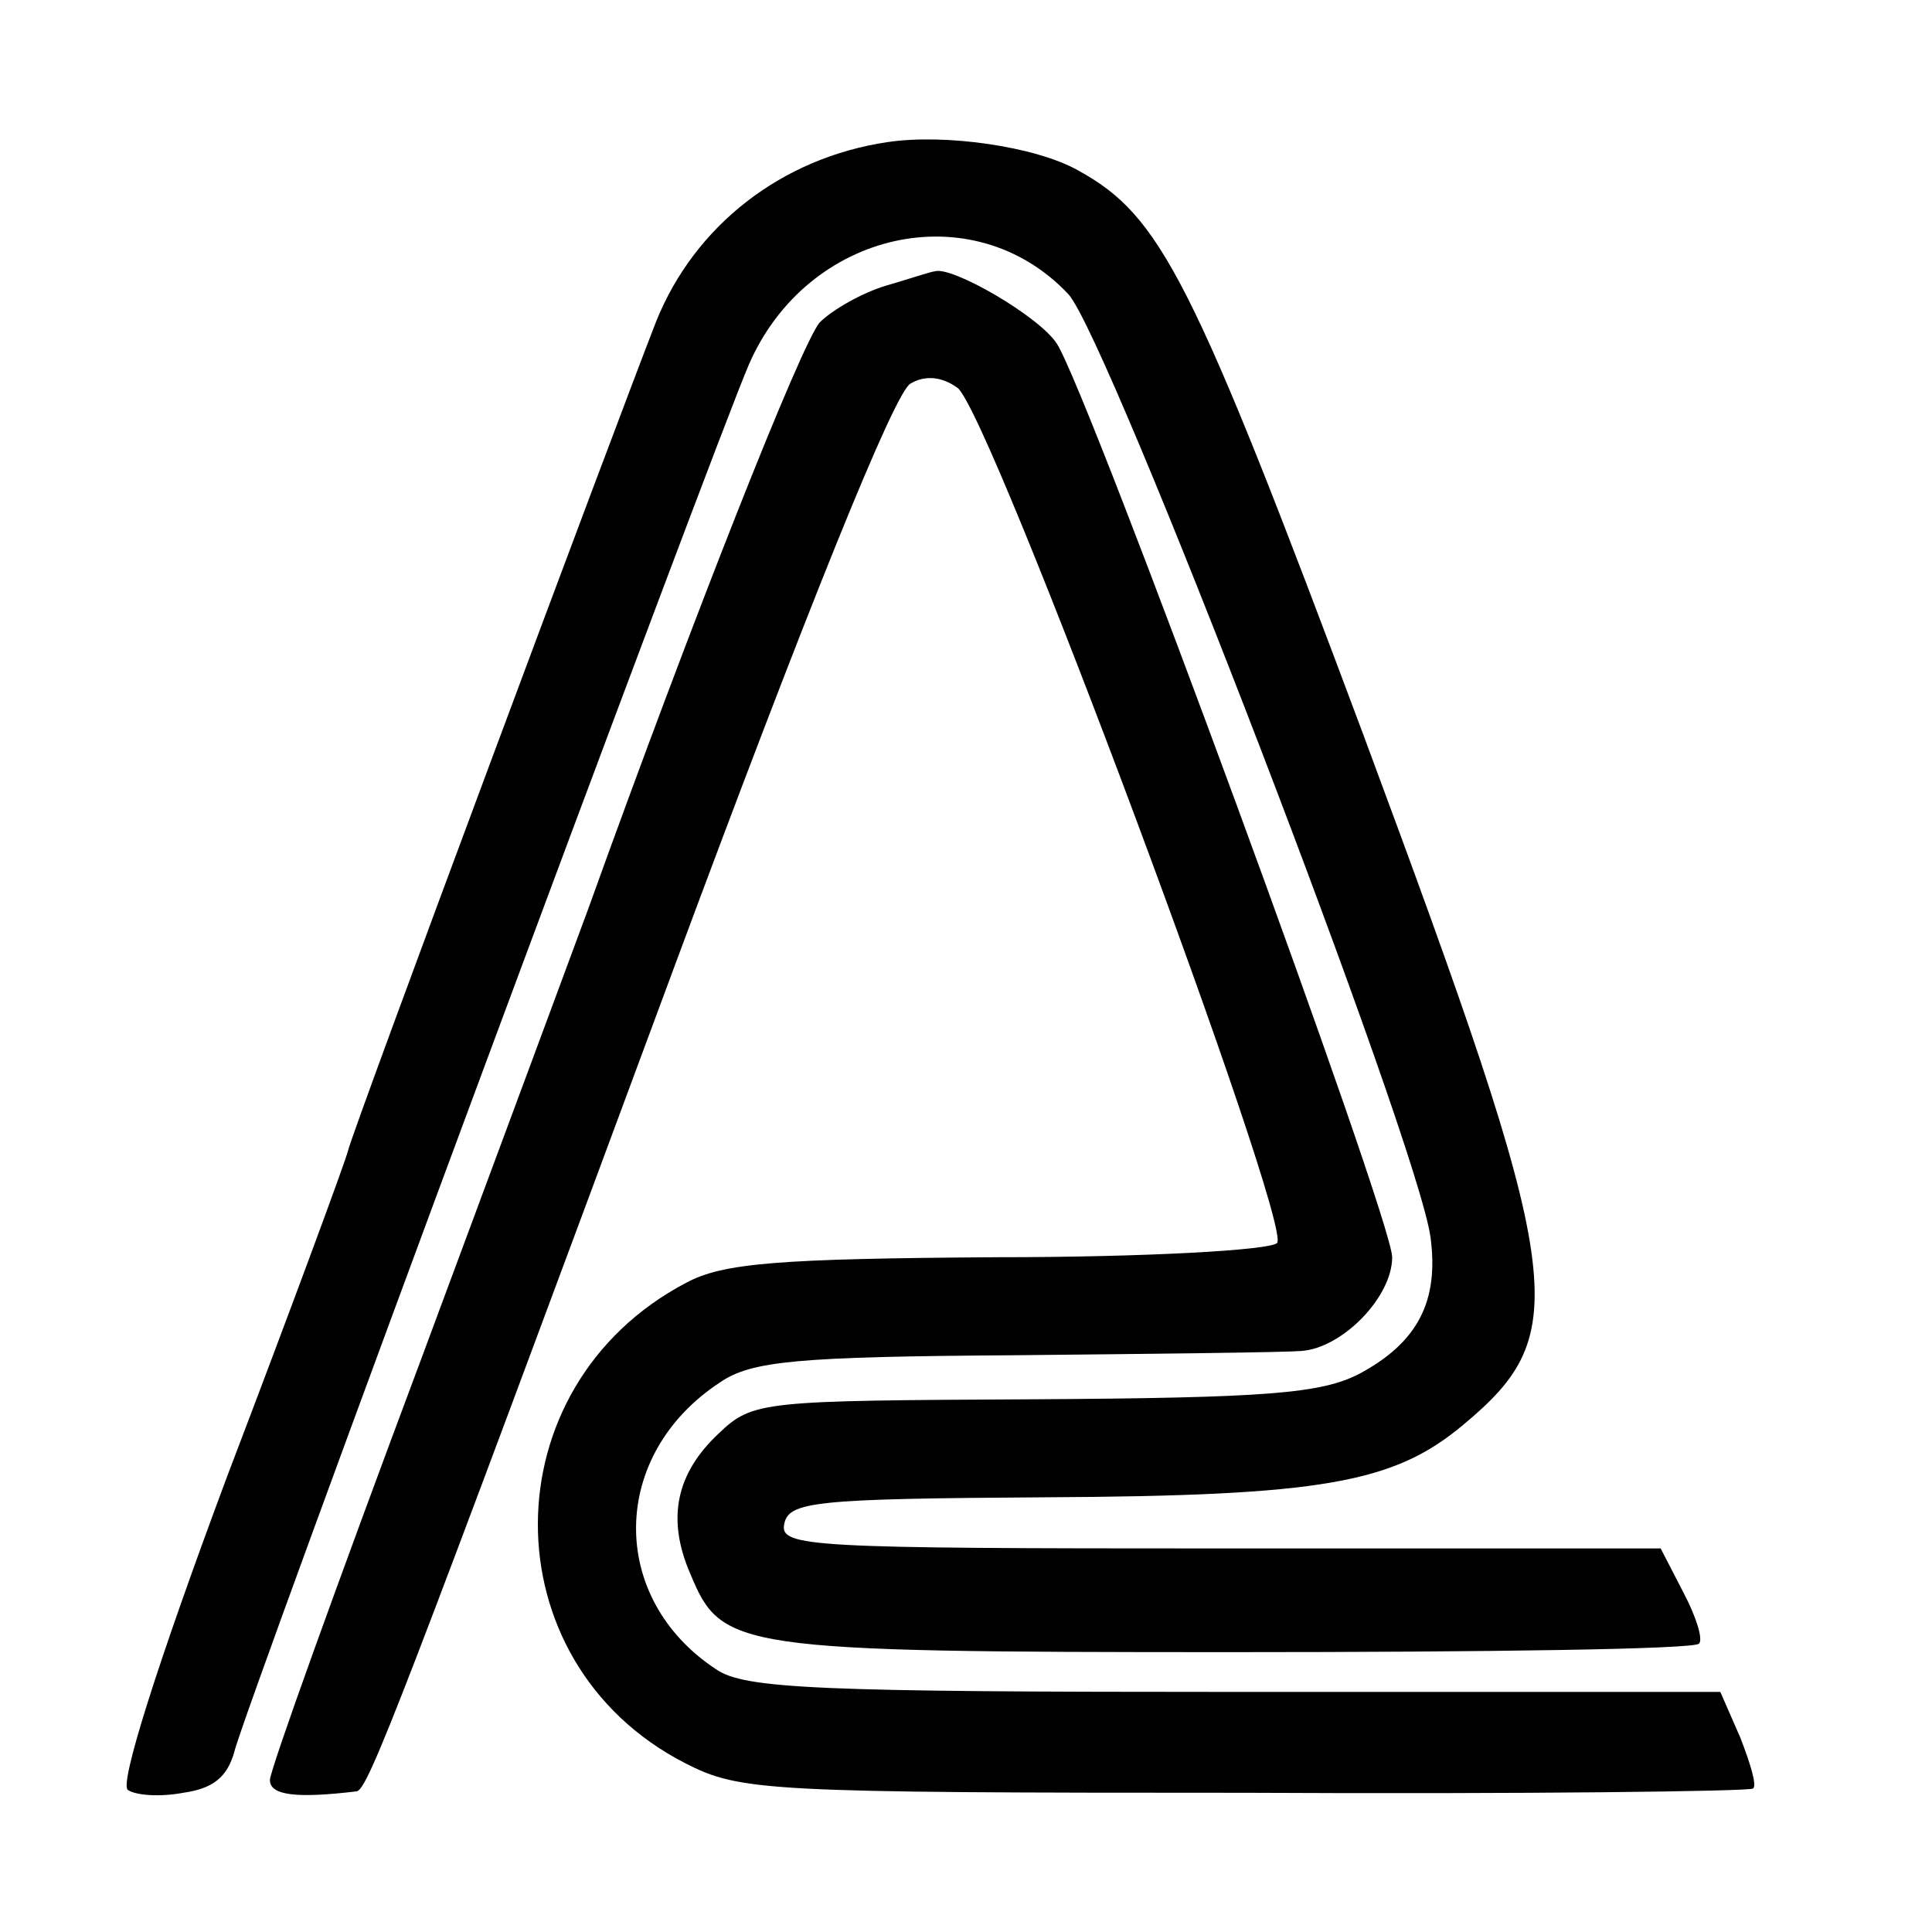
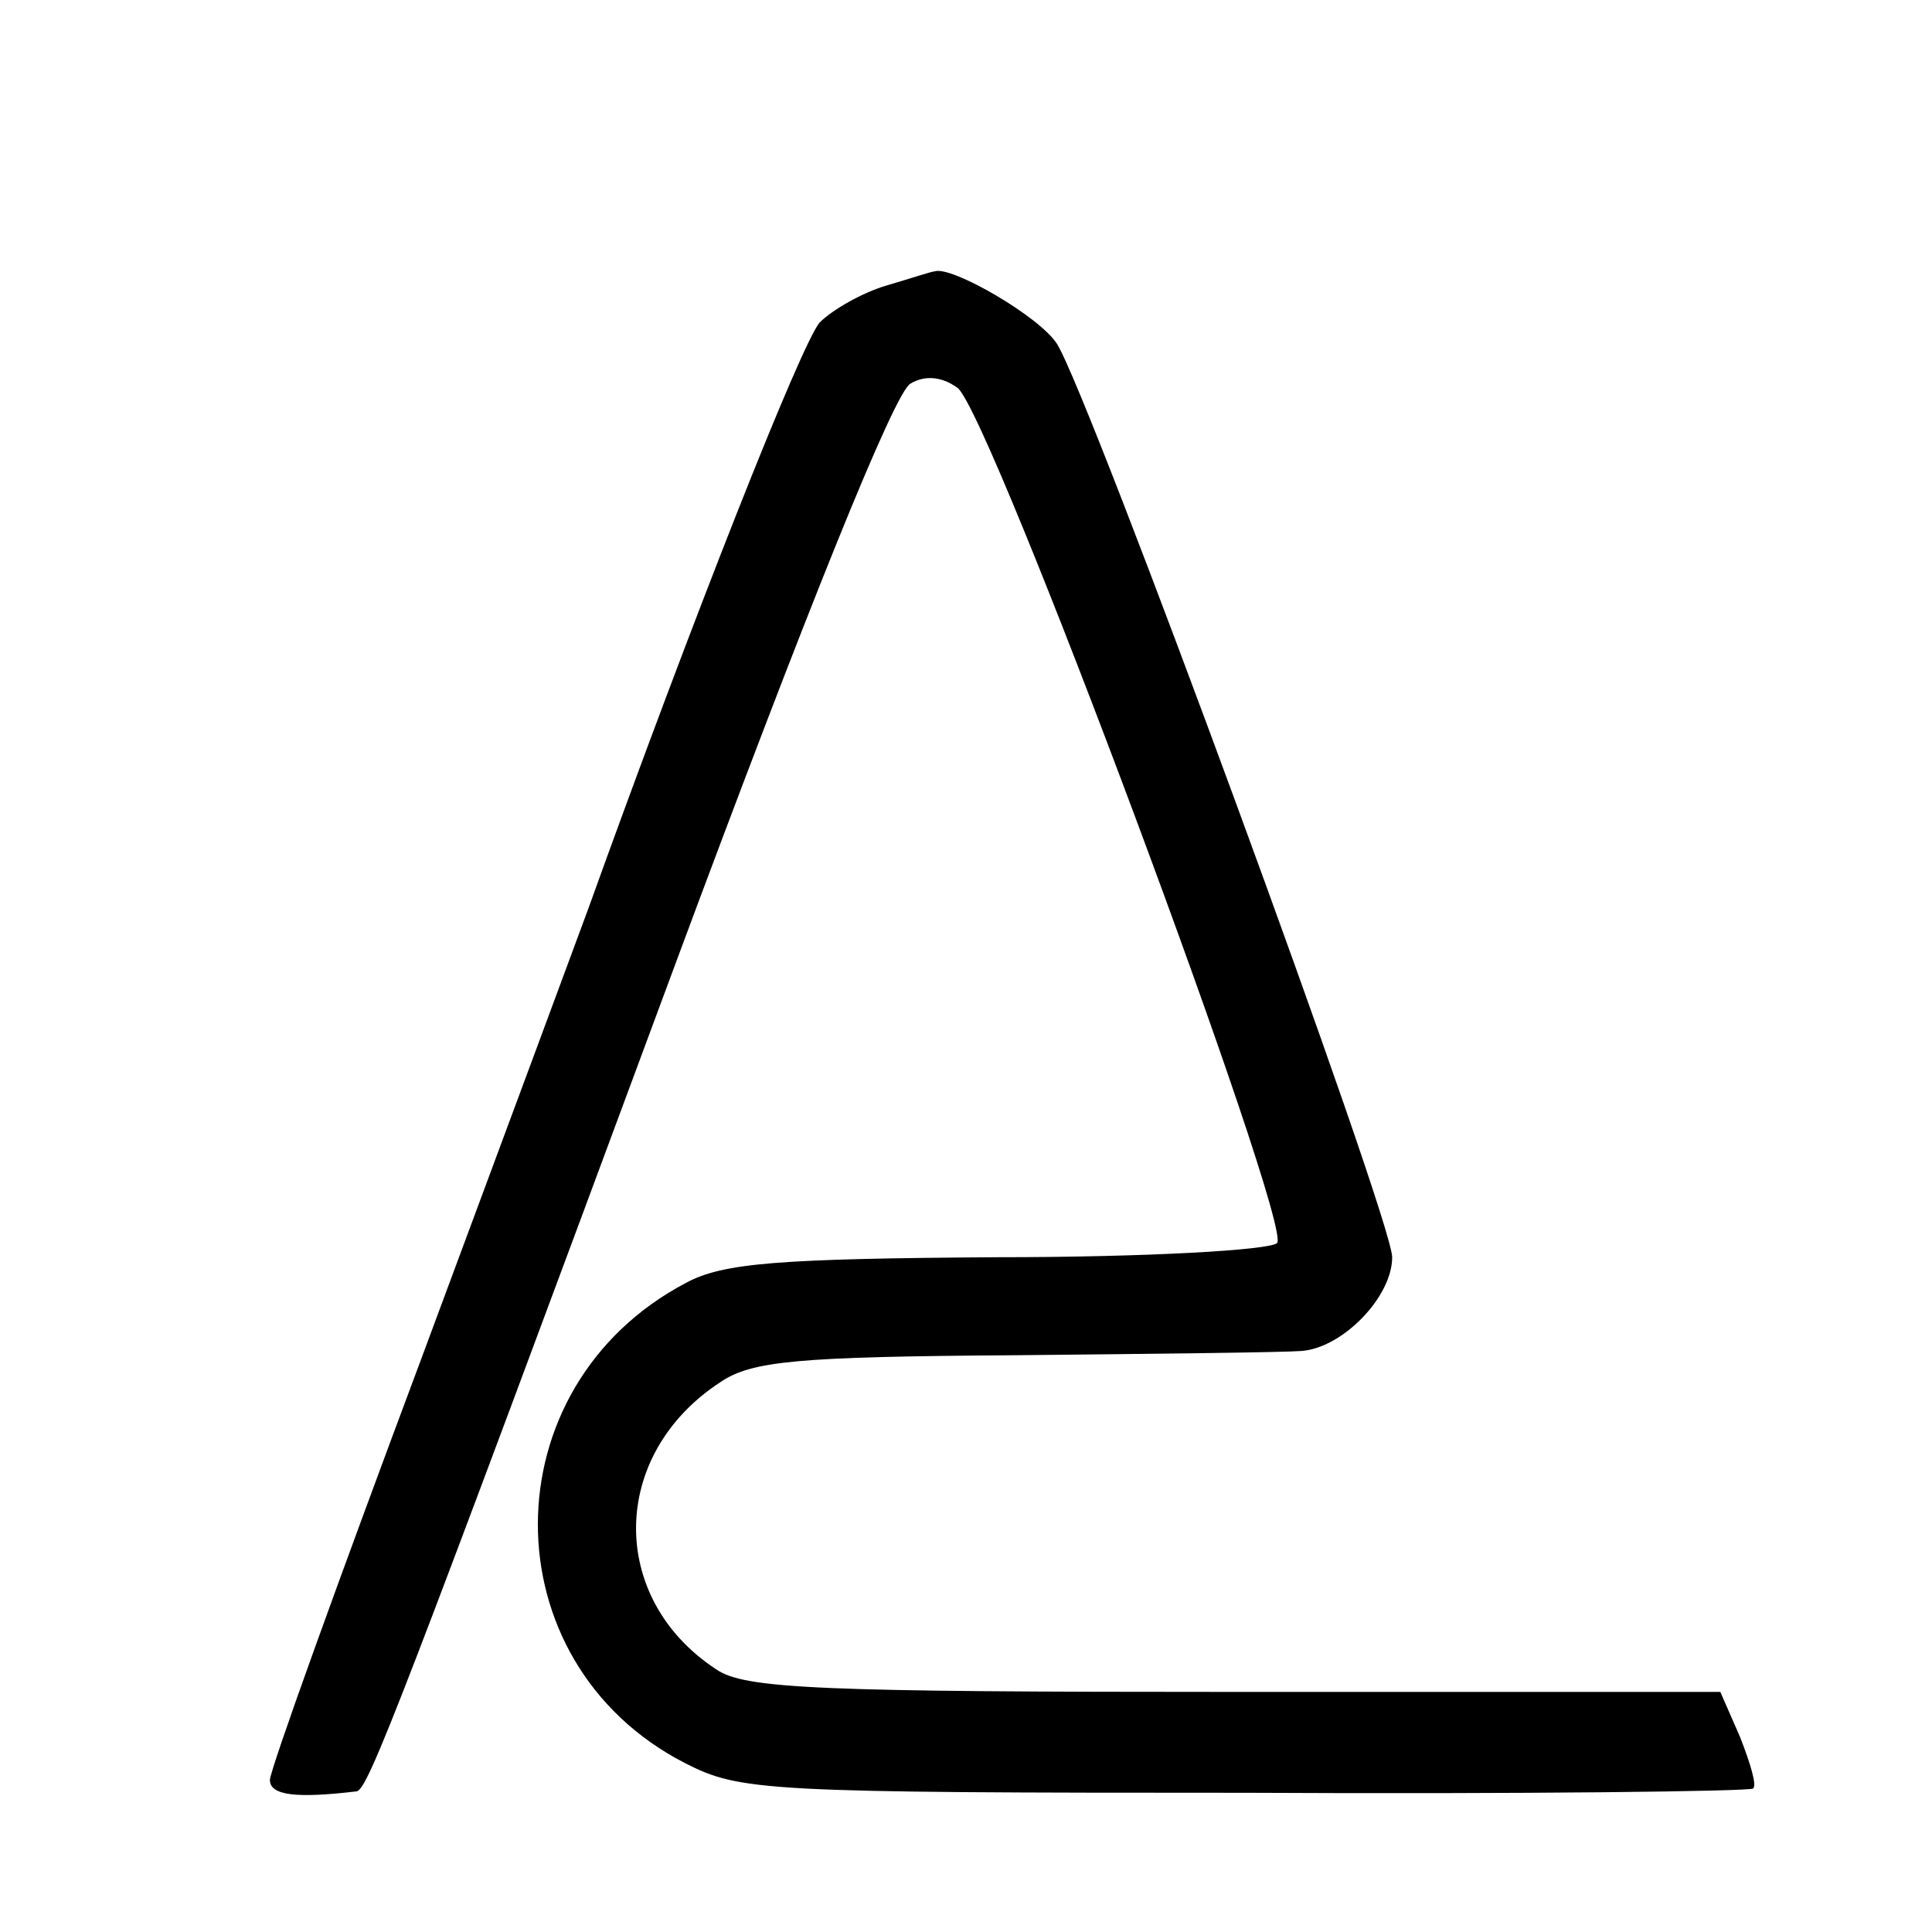
<svg xmlns="http://www.w3.org/2000/svg" version="1.0" width="136pt" height="136pt" viewBox="0 0 136 136" preserveAspectRatio="xMidYMid meet">
  <g transform="translate(0,136) scale(0.1,-0.1)" fill="#000000" stroke="none">
-     <path d="M625 1260 c-75 -11 -136 -59 -163 -126 -27 -69 -214 -570 -217 -584 -2 -8 -40 -111 -85 -229 -50 -134 -76 -217 -70 -221 6 -4 23 -5 39 -2 21 3 31 11 36 29 7 30 337 918 362 976 41 95 158 121 225 50 28 -30 246 -597 255 -664 6 -45 -9 -74 -50 -96 -27 -14 -65 -17 -229 -18 -191 -1 -198 -1 -222 -24 -30 -28 -37 -60 -20 -99 22 -53 31 -55 381 -55 178 0 326 2 329 6 3 3 -2 19 -11 36 l-16 31 -310 0 c-289 0 -310 1 -307 17 3 16 21 18 183 19 196 1 246 10 295 51 78 65 73 100 -70 485 -121 324 -143 366 -201 398 -30 17 -94 26 -134 20z" />
-     <path d="M624 1159 c-17 -5 -38 -17 -47 -26 -13 -15 -90 -210 -163 -413 -7 -19 -60 -162 -118 -318 -58 -155 -106 -288 -106 -295 0 -11 19 -13 61 -8 8 1 30 58 225 584 91 245 154 402 165 407 10 6 22 5 33 -3 23 -17 236 -589 225 -602 -5 -5 -91 -10 -197 -10 -154 -1 -193 -4 -219 -18 -139 -73 -139 -267 -1 -338 39 -20 56 -21 395 -21 195 -1 355 1 357 3 3 2 -2 18 -9 36 l-14 32 -341 0 c-293 0 -346 2 -366 16 -76 50 -75 151 3 202 22 15 54 18 207 19 100 1 190 2 202 3 29 2 64 38 64 66 0 27 -213 607 -236 643 -12 19 -74 55 -86 51 -2 0 -17 -5 -34 -10z" />
+     <path d="M624 1159 c-17 -5 -38 -17 -47 -26 -13 -15 -90 -210 -163 -413 -7 -19 -60 -162 -118 -318 -58 -155 -106 -288 -106 -295 0 -11 19 -13 61 -8 8 1 30 58 225 584 91 245 154 402 165 407 10 6 22 5 33 -3 23 -17 236 -589 225 -602 -5 -5 -91 -10 -197 -10 -154 -1 -193 -4 -219 -18 -139 -73 -139 -267 -1 -338 39 -20 56 -21 395 -21 195 -1 355 1 357 3 3 2 -2 18 -9 36 l-14 32 -341 0 c-293 0 -346 2 -366 16 -76 50 -75 151 3 202 22 15 54 18 207 19 100 1 190 2 202 3 29 2 64 38 64 66 0 27 -213 607 -236 643 -12 19 -74 55 -86 51 -2 0 -17 -5 -34 -10" />
  </g>
</svg>